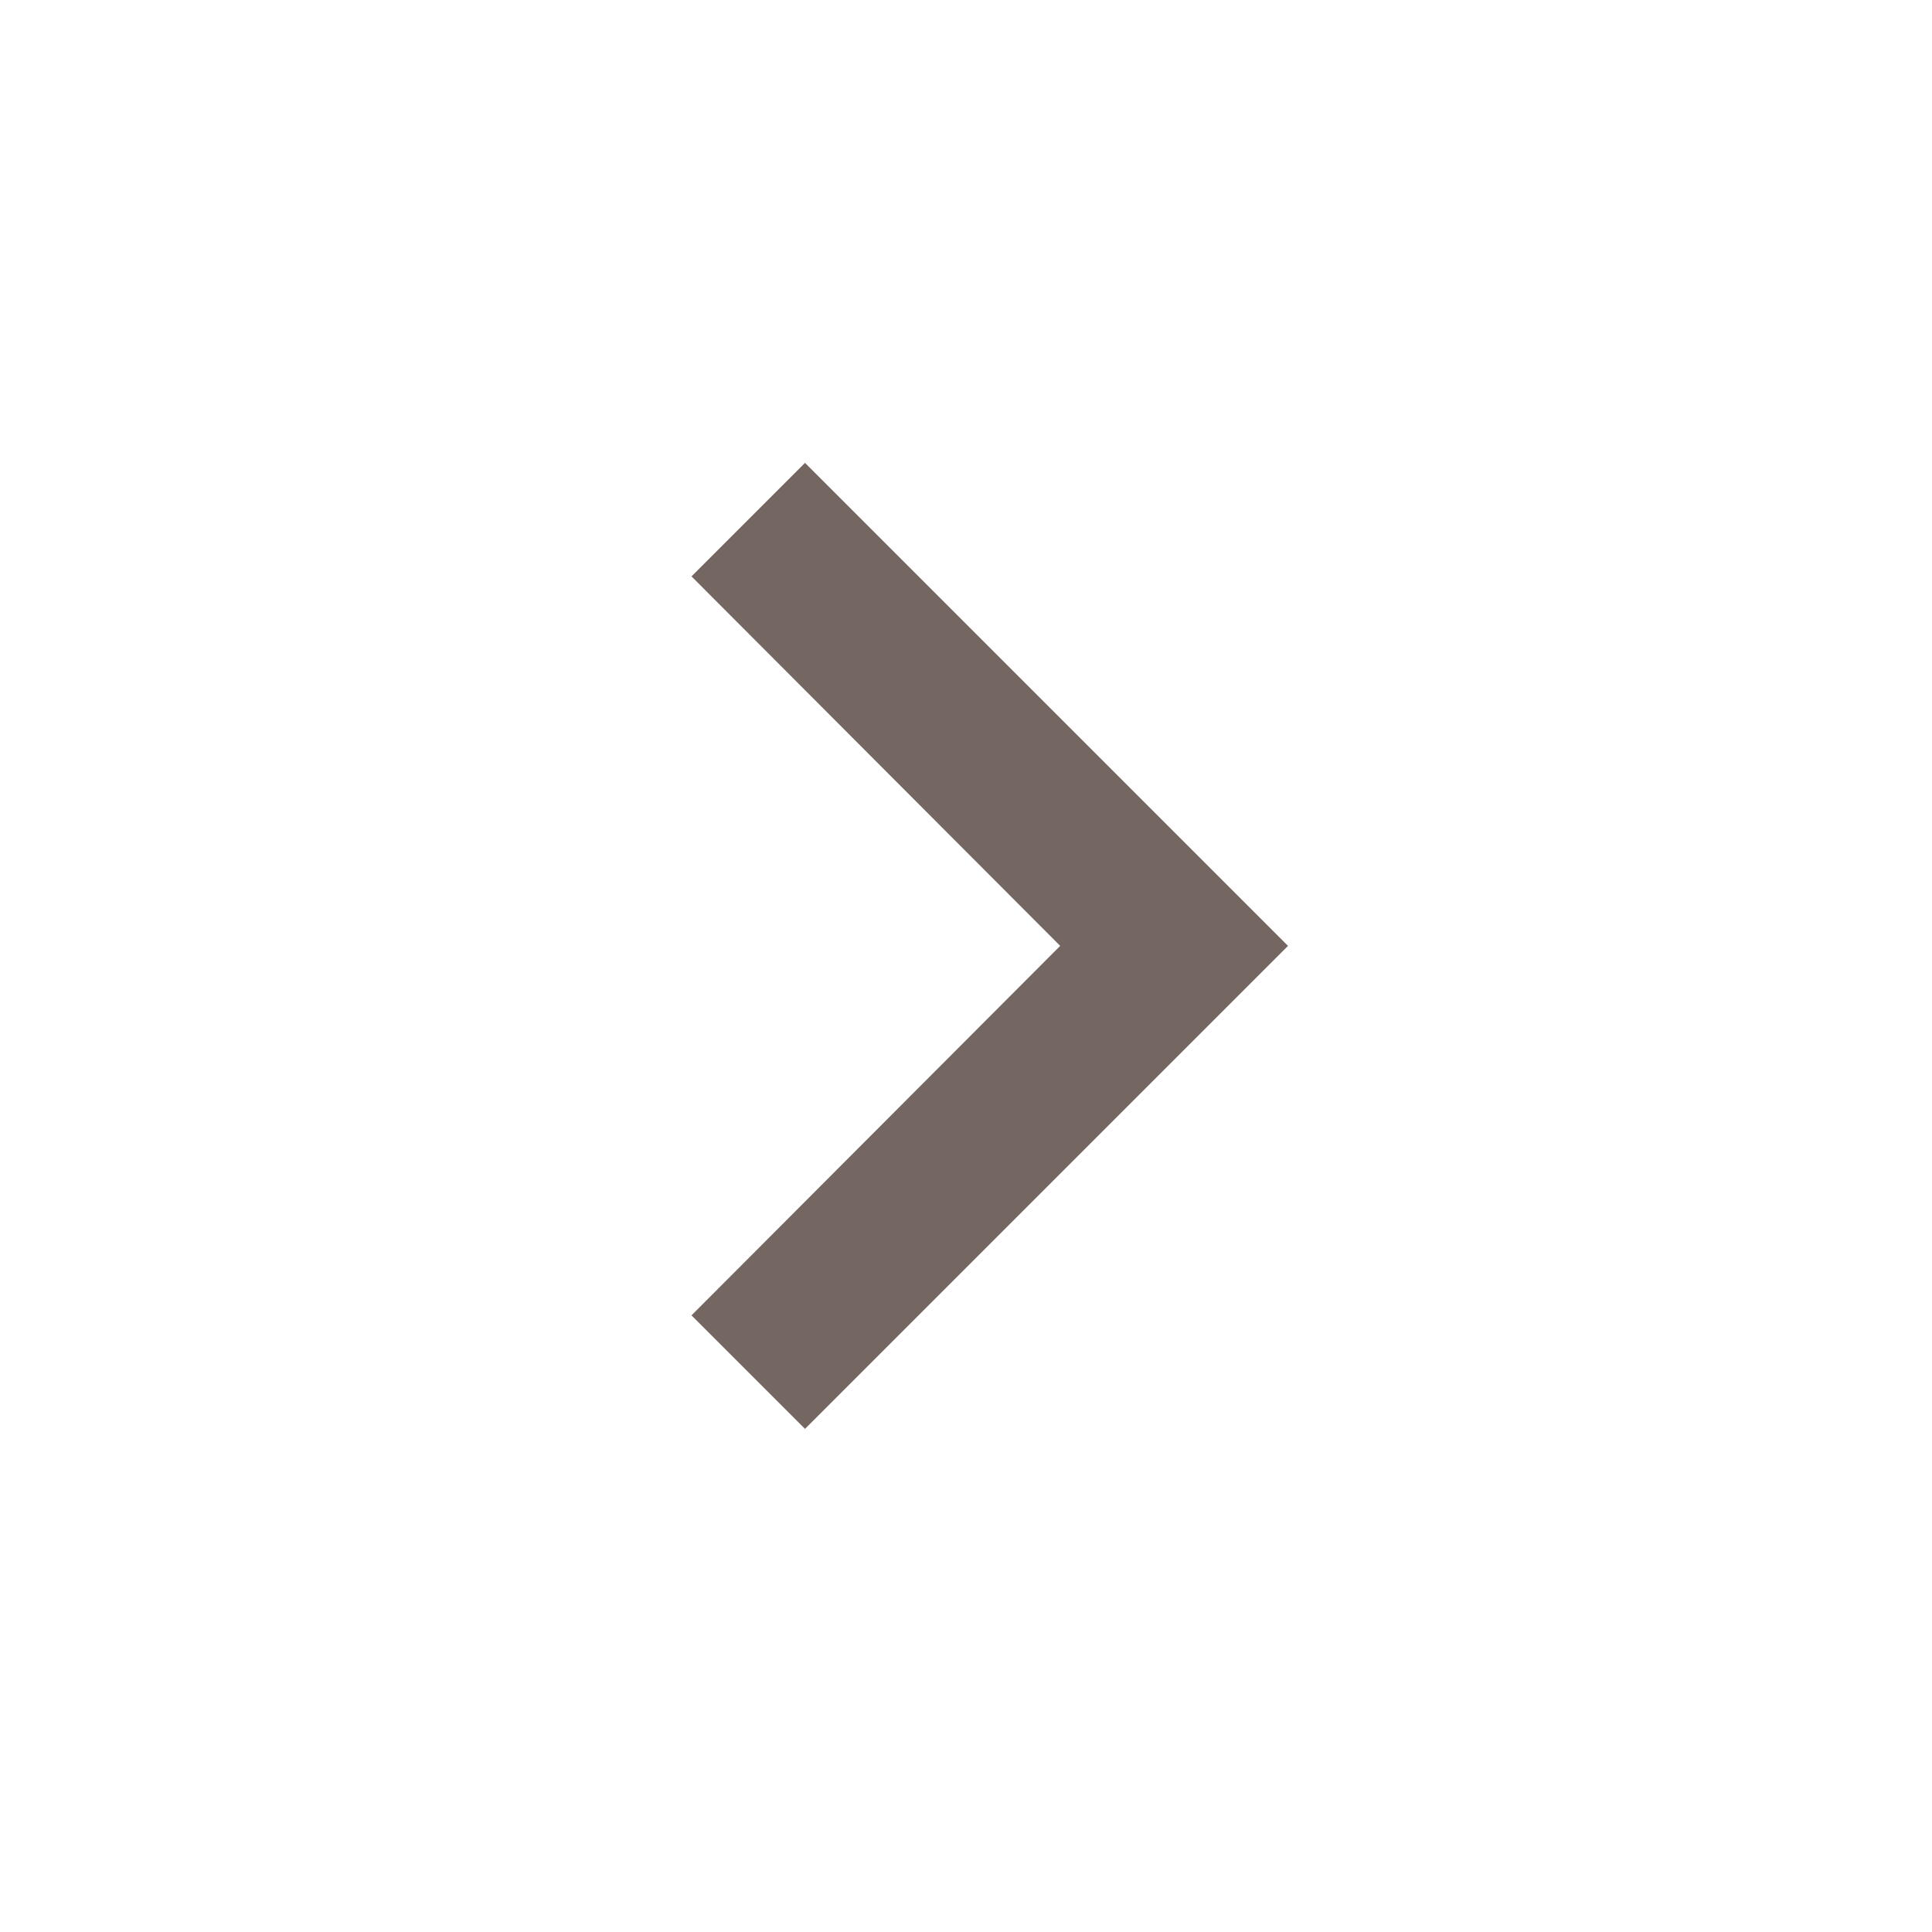
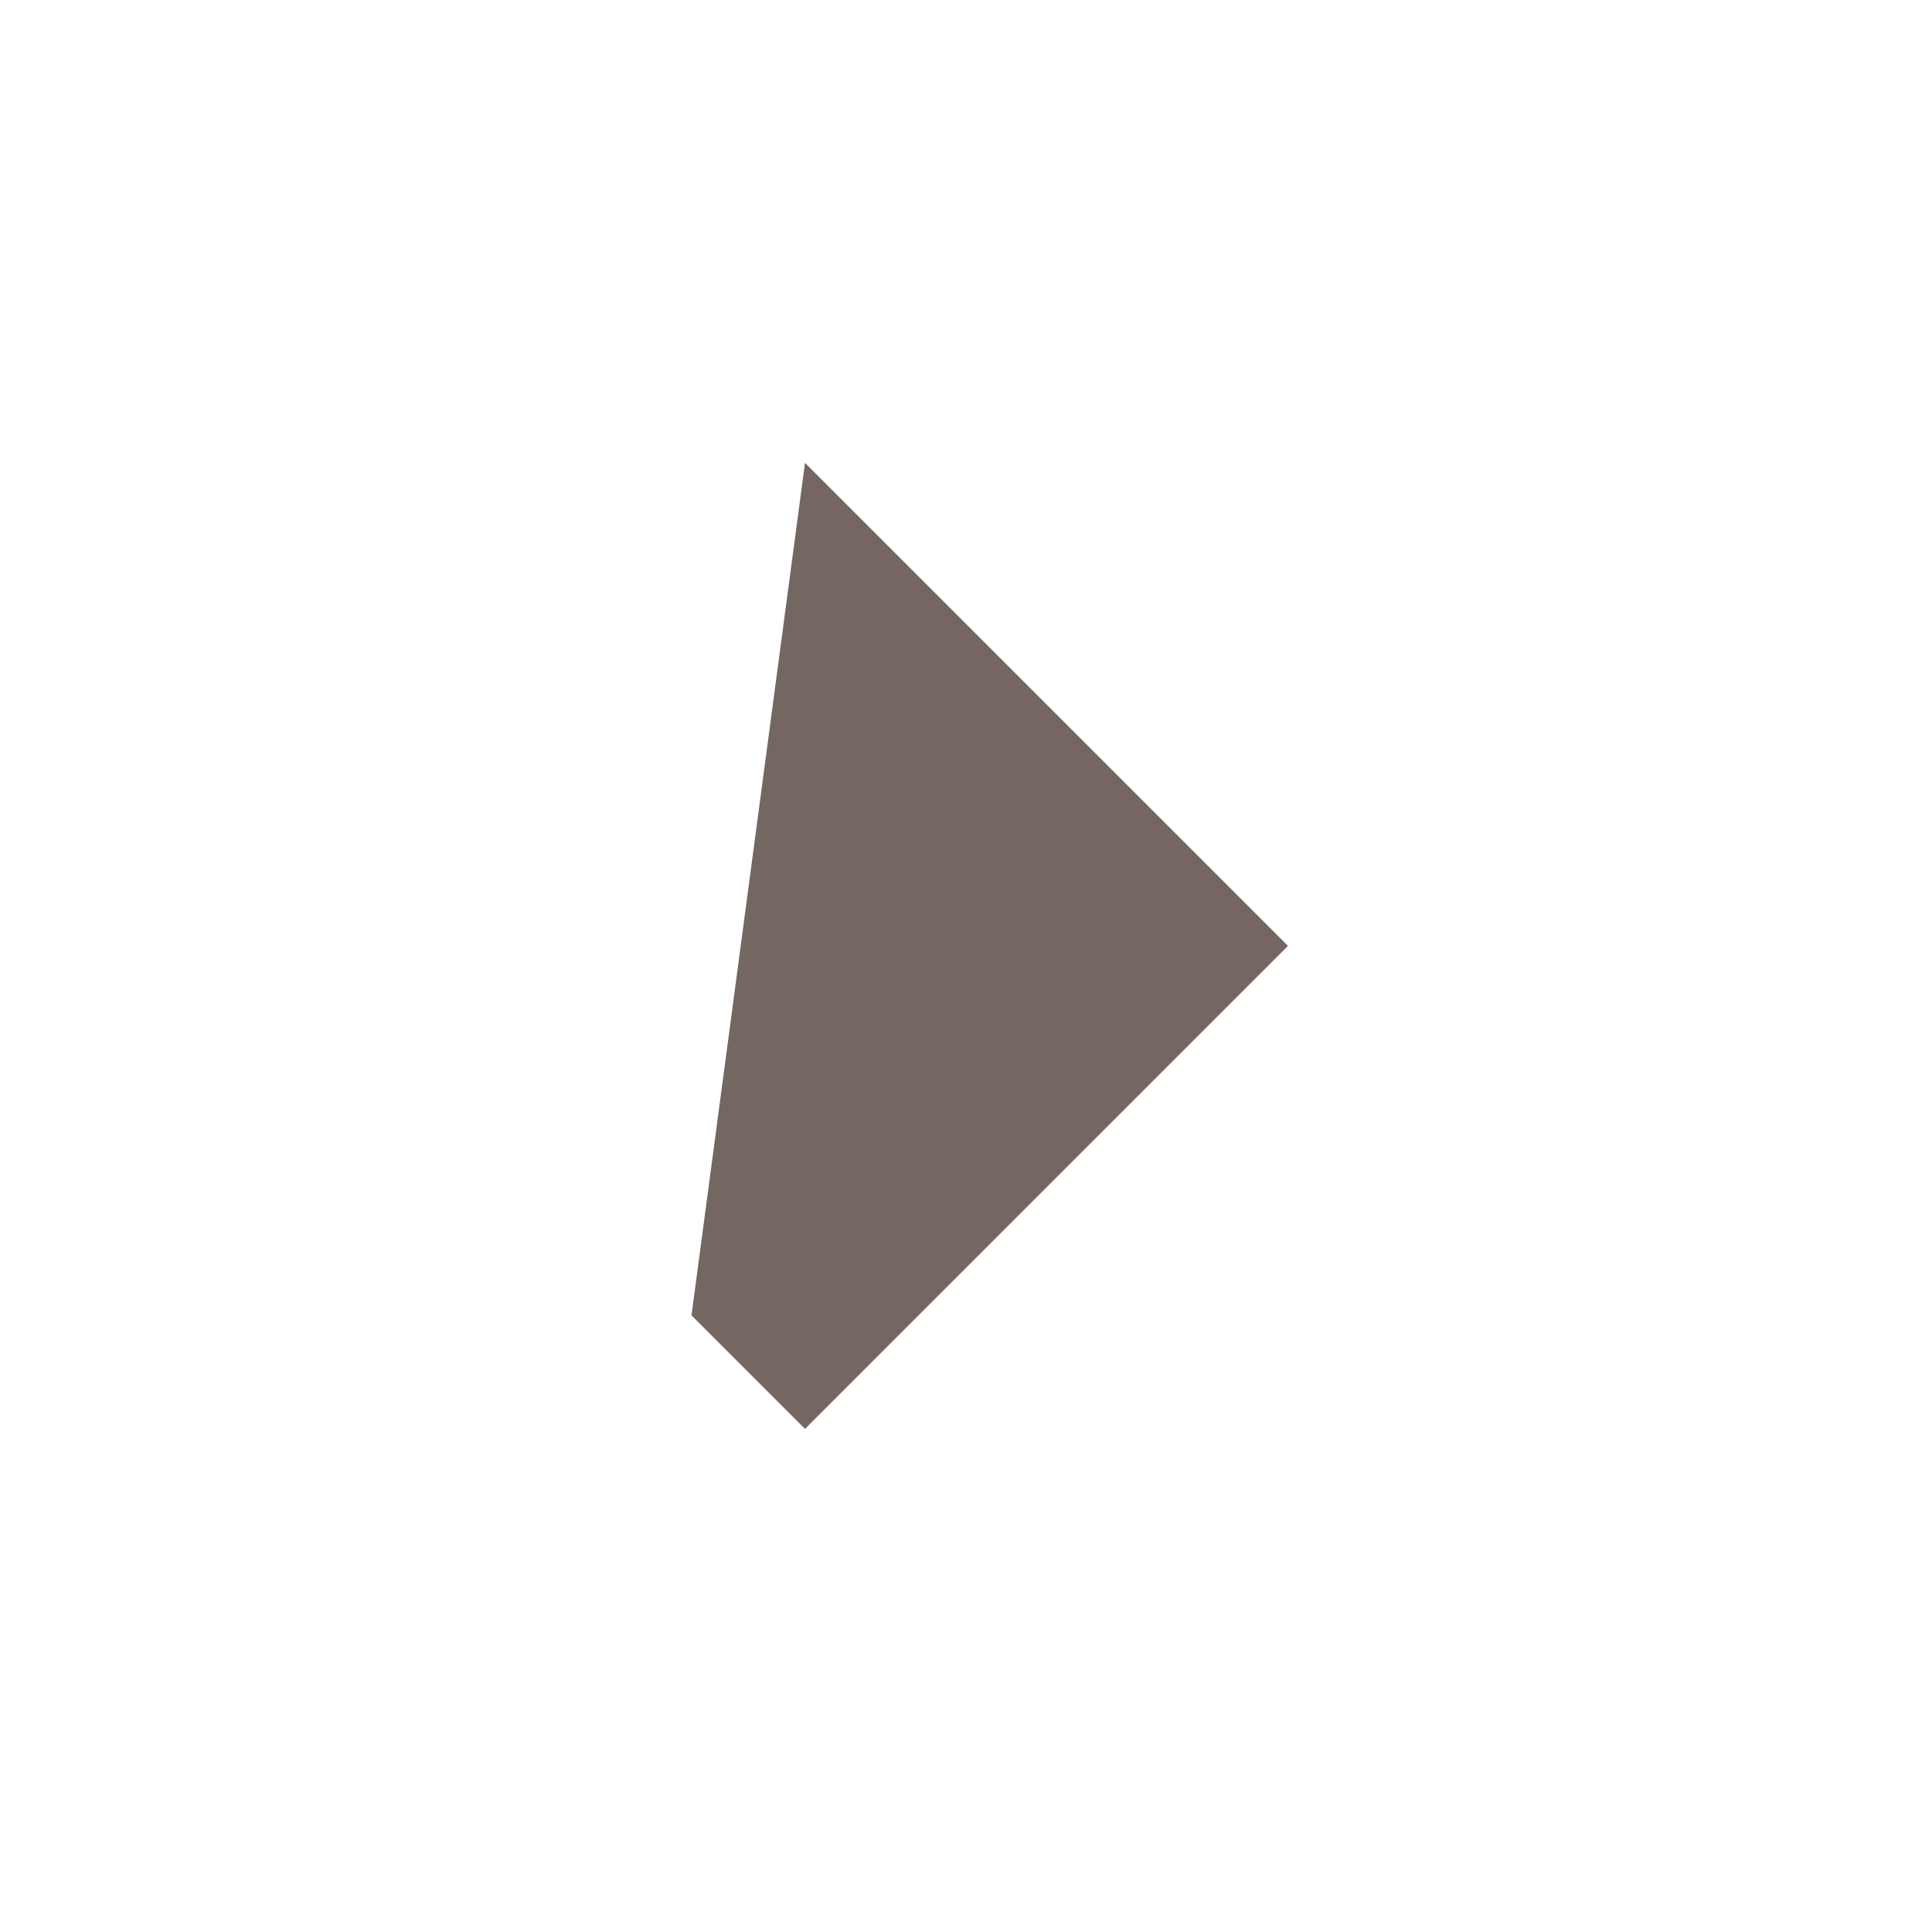
<svg xmlns="http://www.w3.org/2000/svg" version="1.1" preserveAspectRatio="none" viewBox="0 0 24 24" class="ng-element" data-id="489d608beb9090b9037adb91dd54c2d4" style="fill: rgb(116, 102, 97); width: 56px; height: 56px;">
  <g>
-     <path d="M8.59 16.34l4.58-4.59-4.58-4.59L10 5.75l6 6-6 6z" style="fill: rgb(116, 102, 97);" />
+     <path d="M8.59 16.34L10 5.75l6 6-6 6z" style="fill: rgb(116, 102, 97);" />
  </g>
</svg>